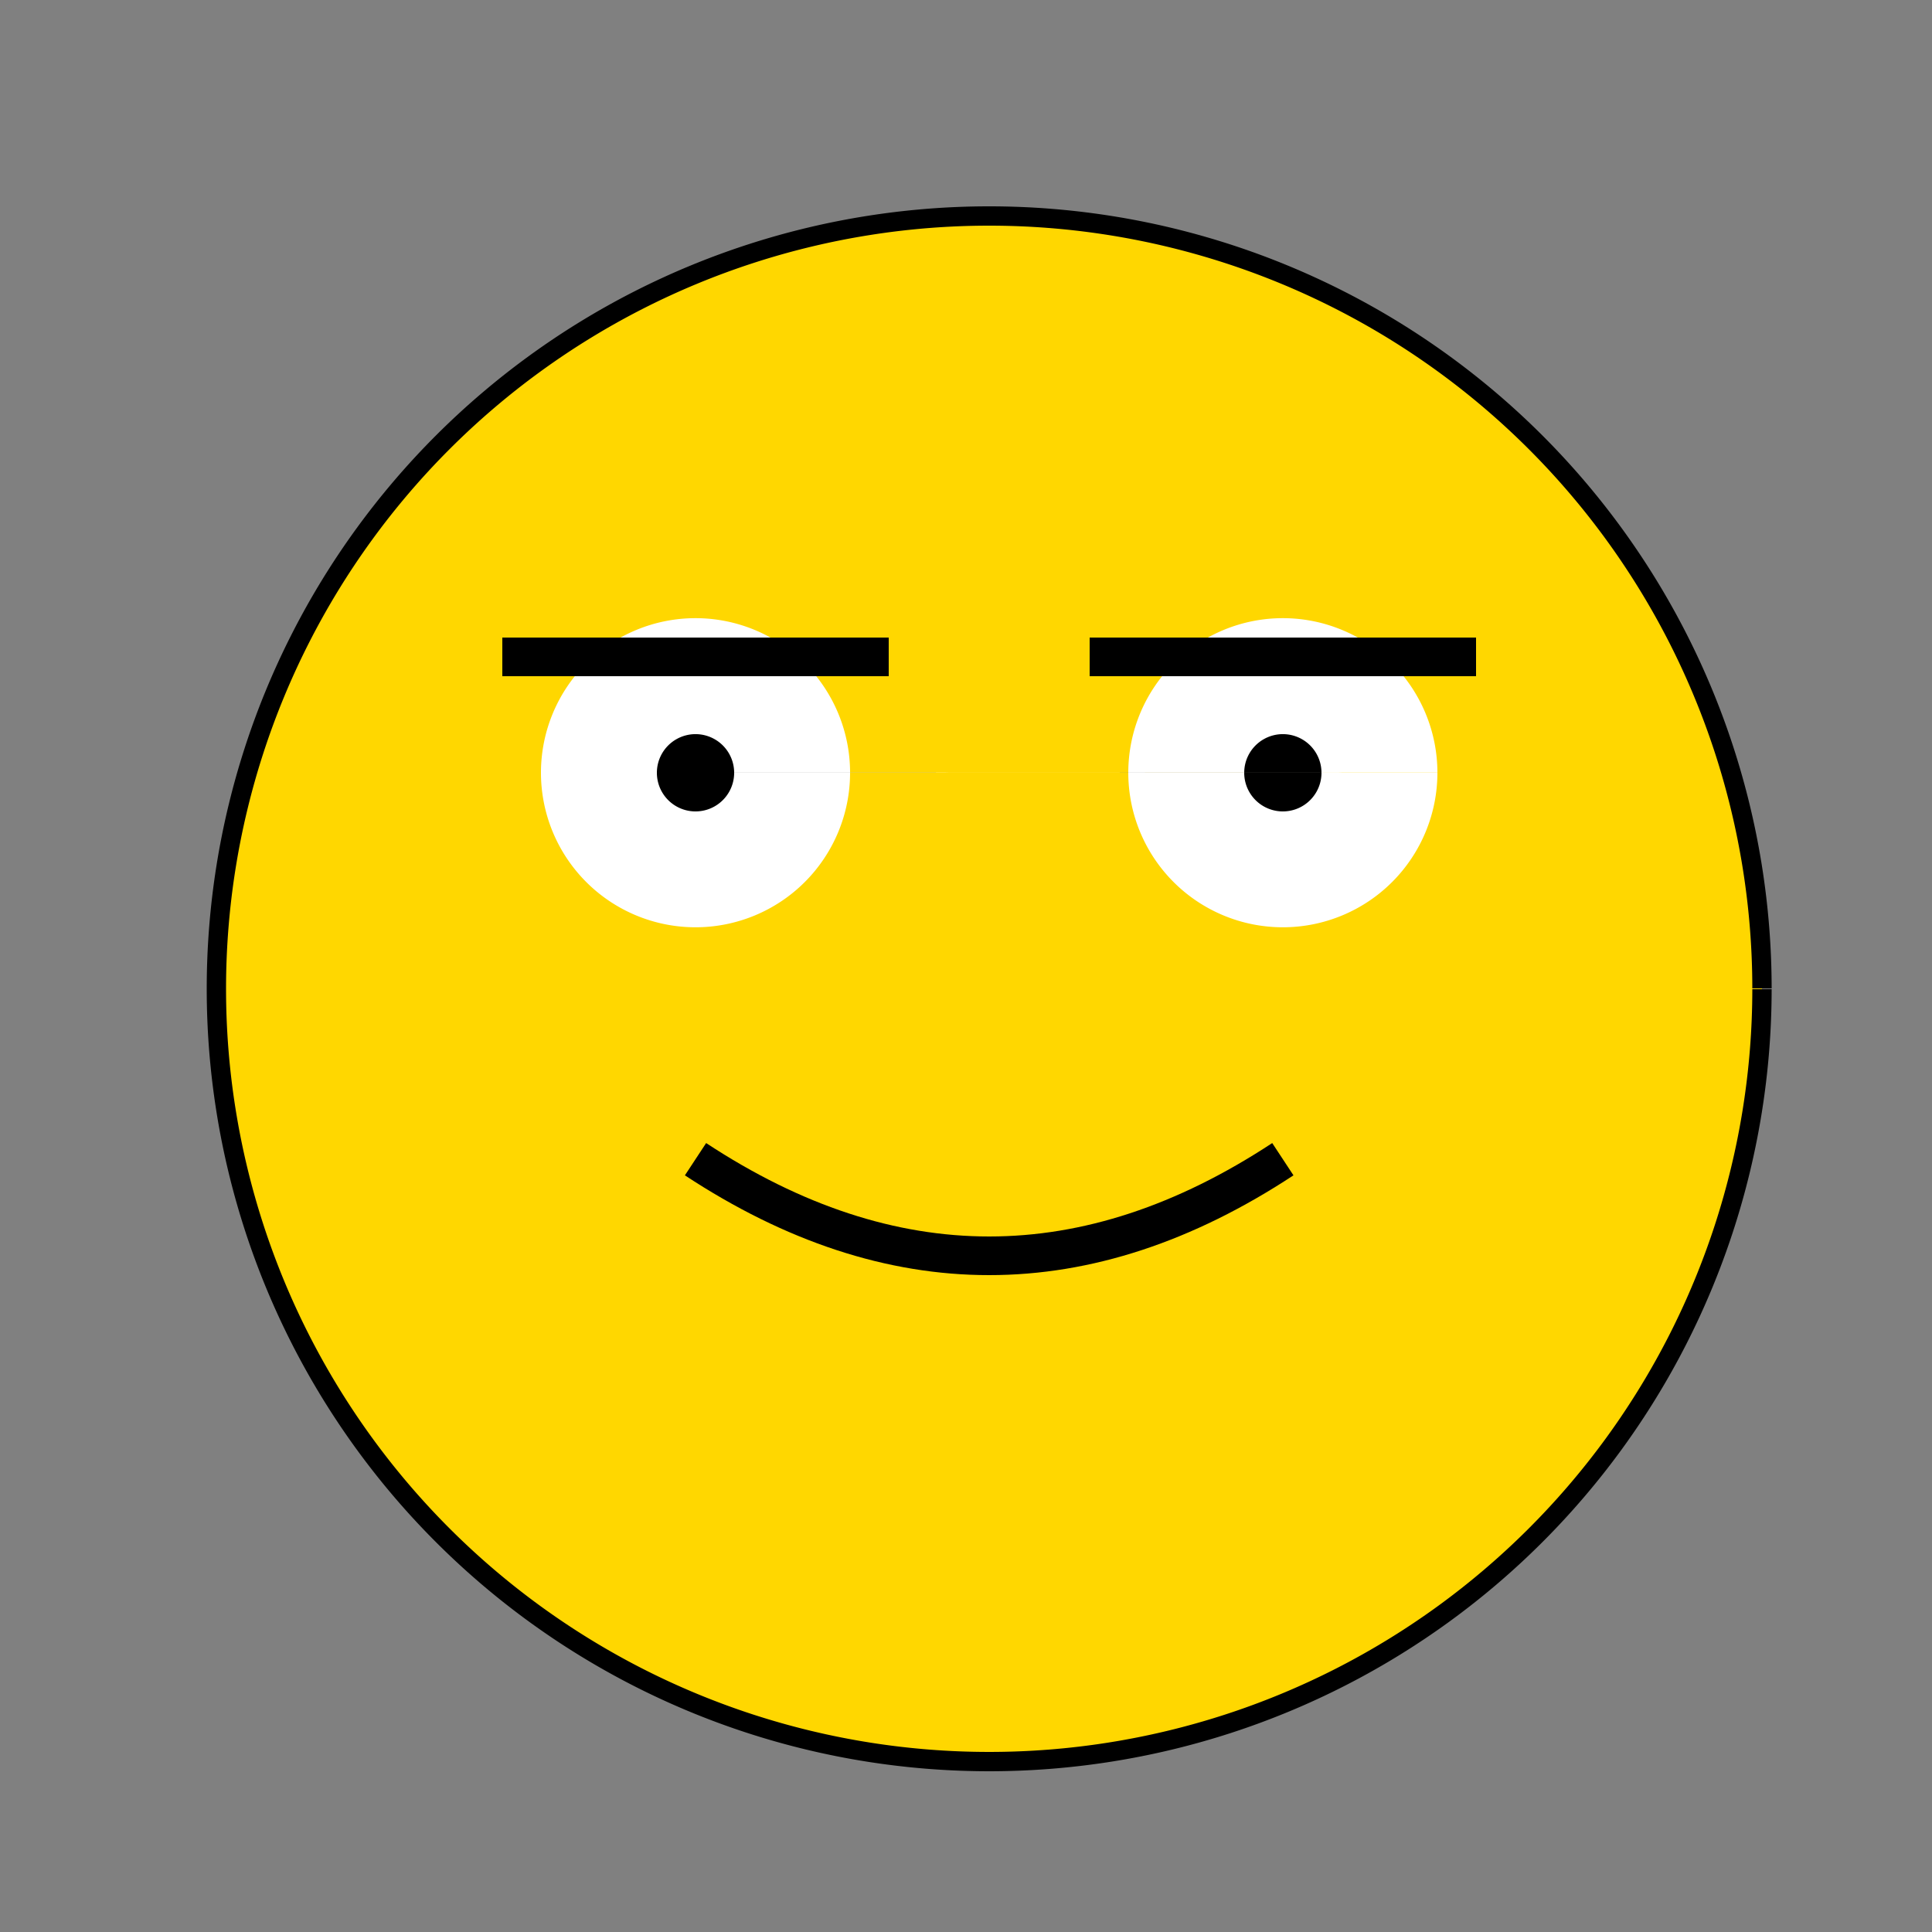
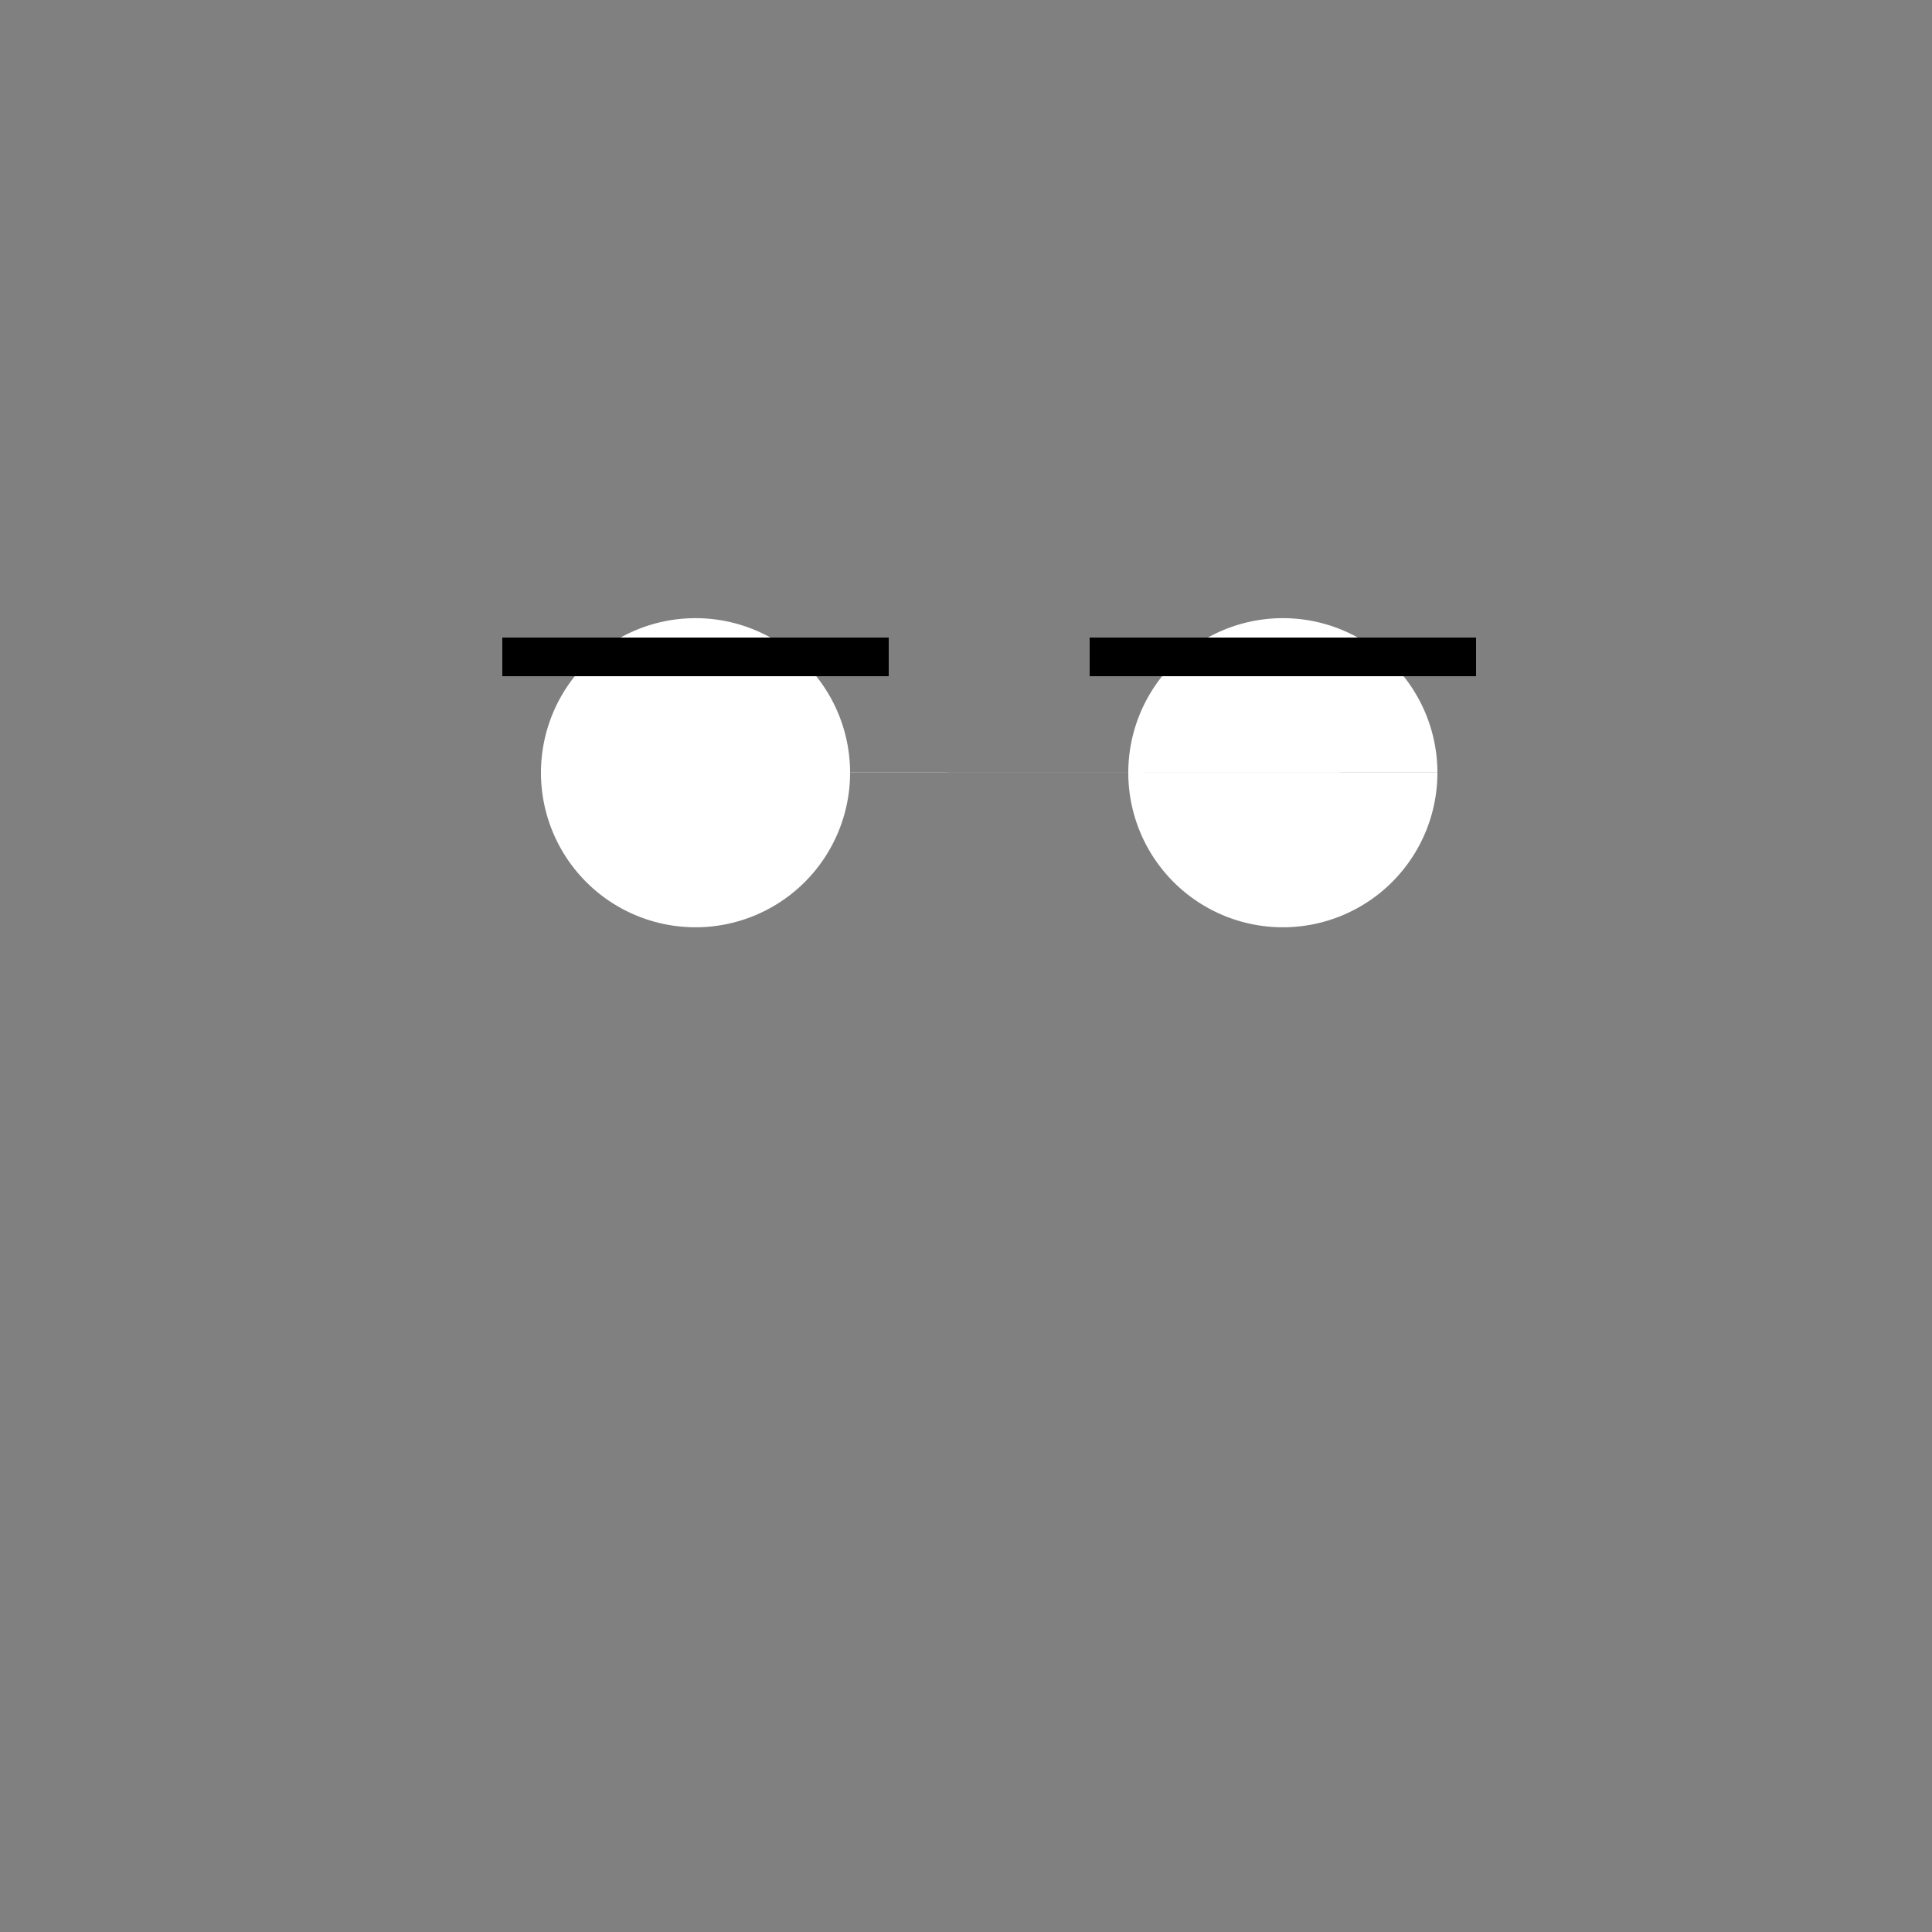
<svg xmlns="http://www.w3.org/2000/svg" width="500" height="500">
  <rect width="100%" height="100%" fill="#808080" stroke="none" />
  <defs />
  <g>
-     <path fill="#FFD700" stroke="#000000" paint-order="fill stroke markers" d=" M 456 256 A 200 200 0 1 1 456 255.8" stroke-miterlimit="10" stroke-width="5" stroke-dasharray="" />
    <path fill="#FFFFFF" stroke="none" paint-order="stroke fill markers" d=" M 220 200 A 40 40 0 1 1 220 199.96 L 372 200 A 40 40 0 1 1 372 199.96" />
-     <path fill="#000000" stroke="none" paint-order="stroke fill markers" d=" M 190 200 A 10 10 0 1 1 190 199.99 L 342 200 A 10 10 0 1 1 342 199.99" />
    <path fill="none" stroke="#000000" paint-order="fill stroke markers" d=" M 130 170 L 230 170 M 282 170 L 382 170" stroke-miterlimit="10" stroke-width="10" stroke-dasharray="" />
-     <path fill="none" stroke="#000000" paint-order="fill stroke markers" d=" M 180 300 Q 256 350 332 300" stroke-miterlimit="10" stroke-width="10" stroke-dasharray="" />
  </g>
</svg>